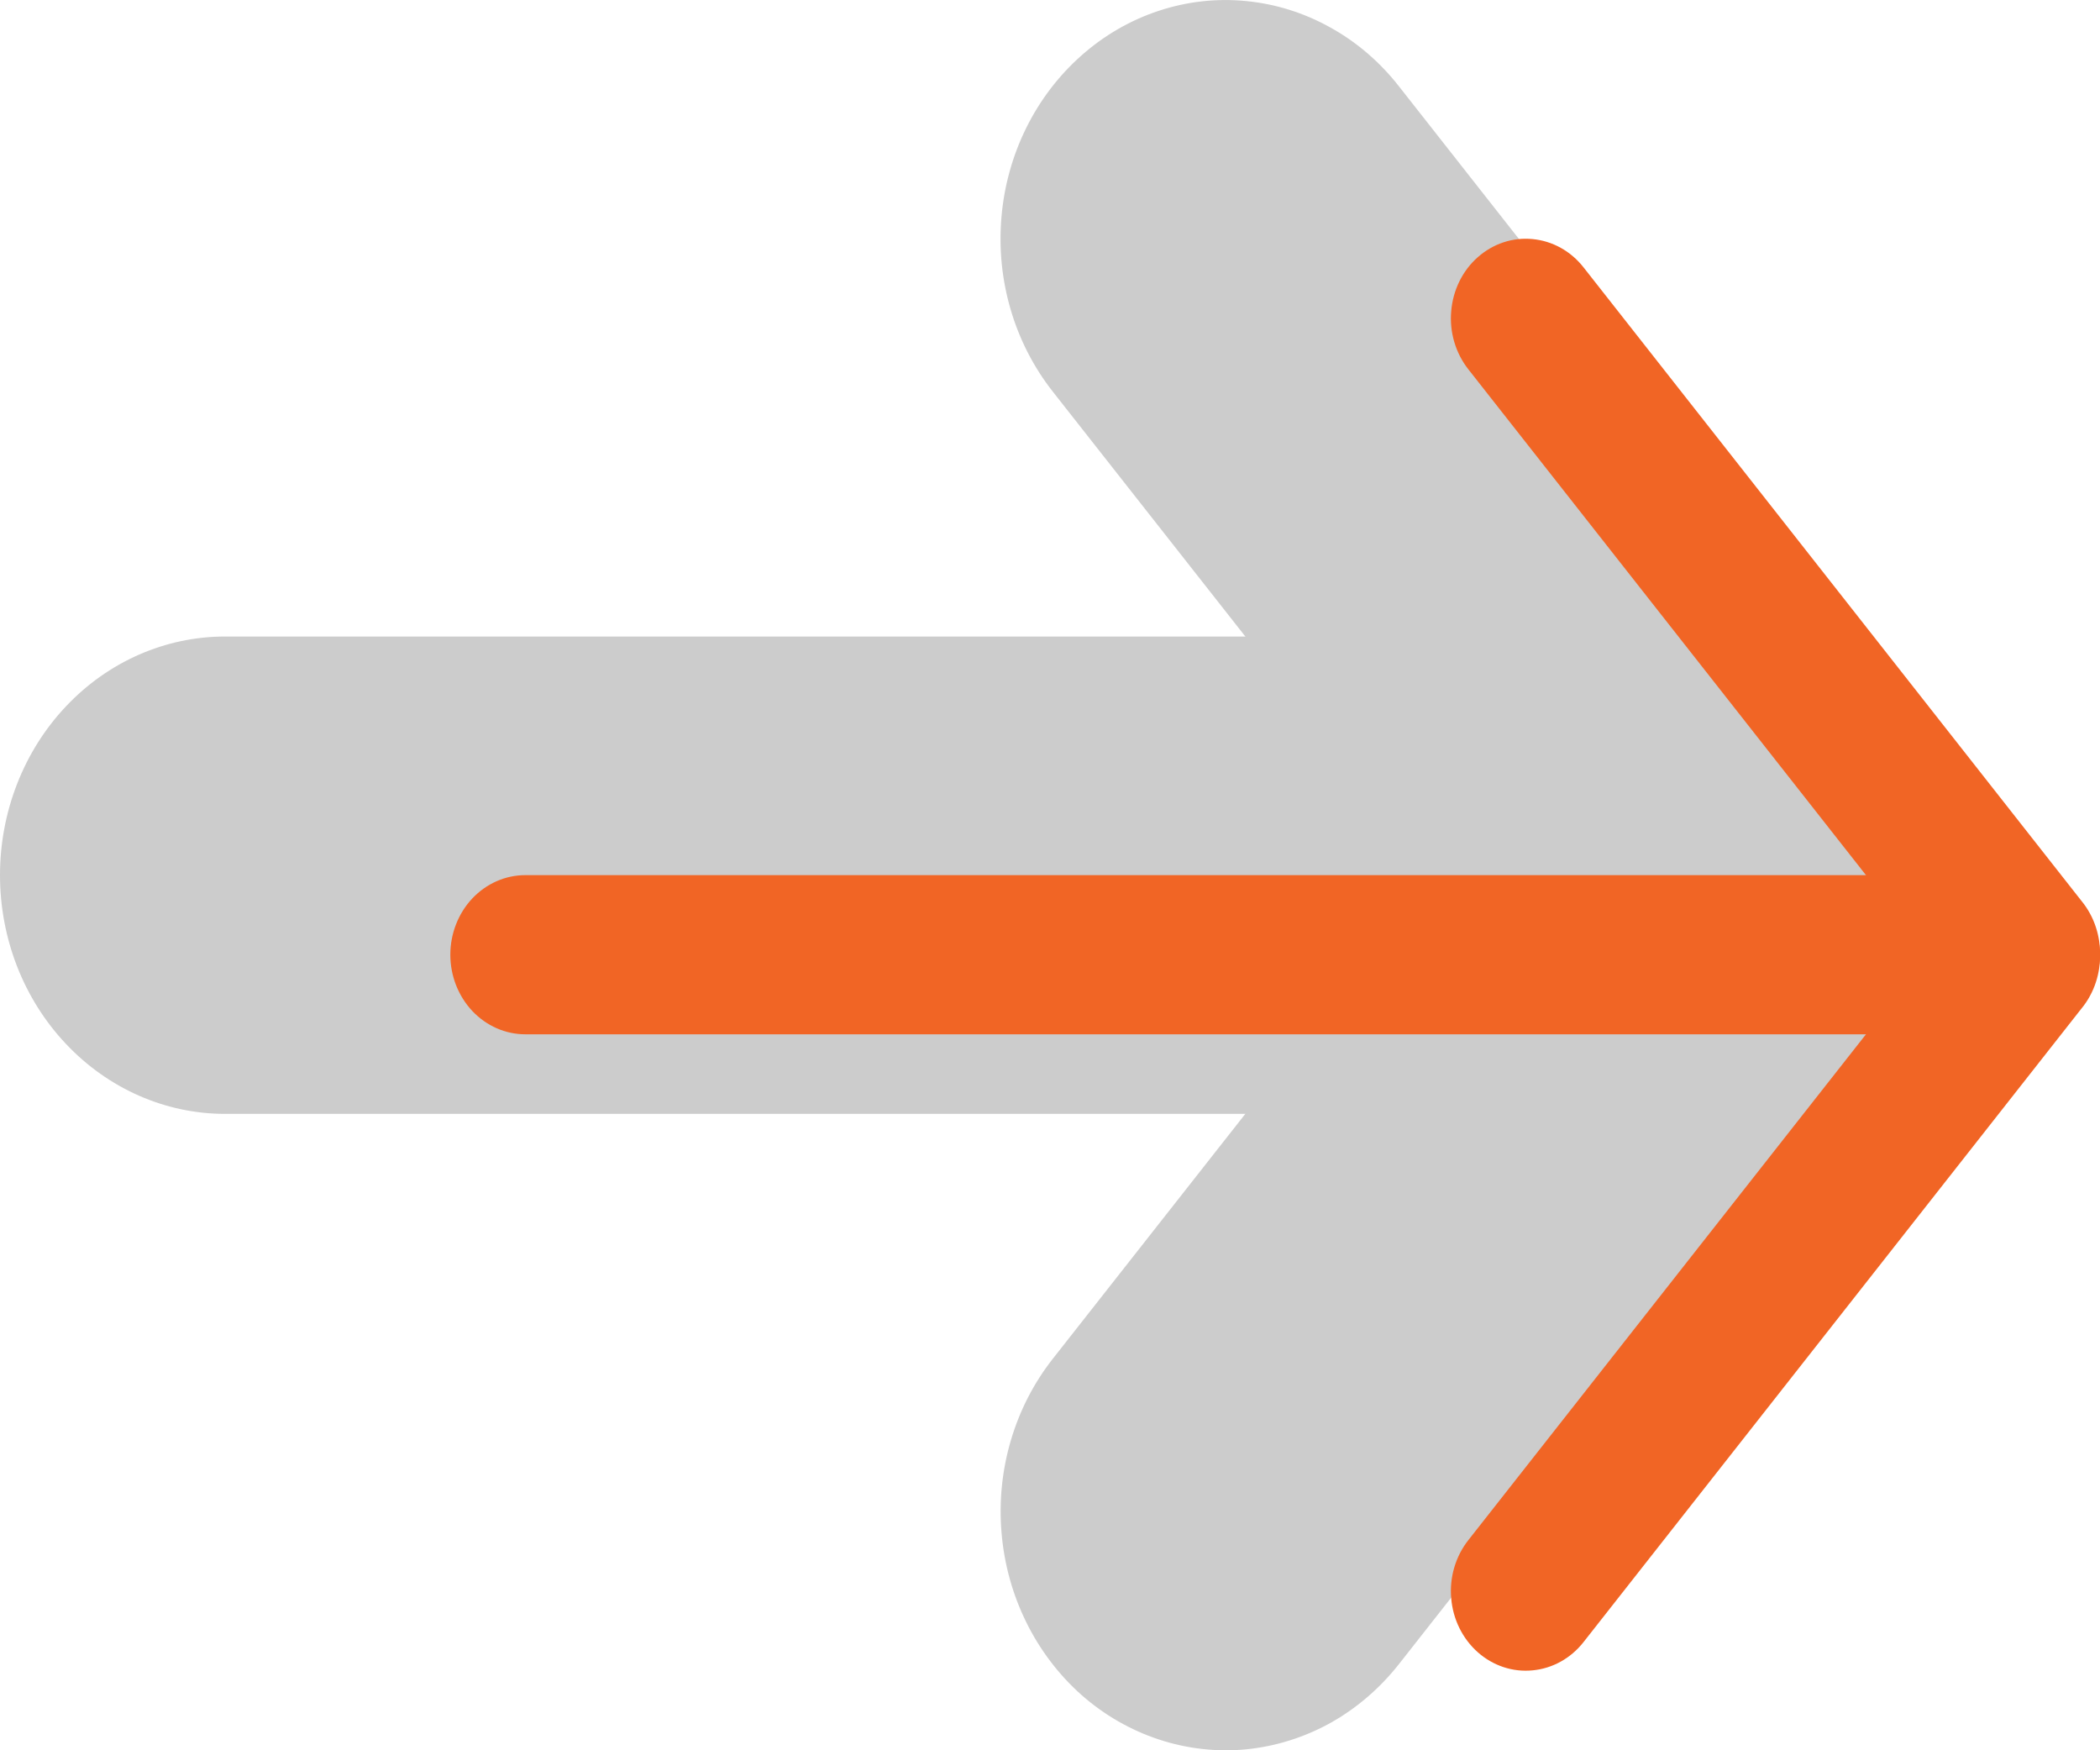
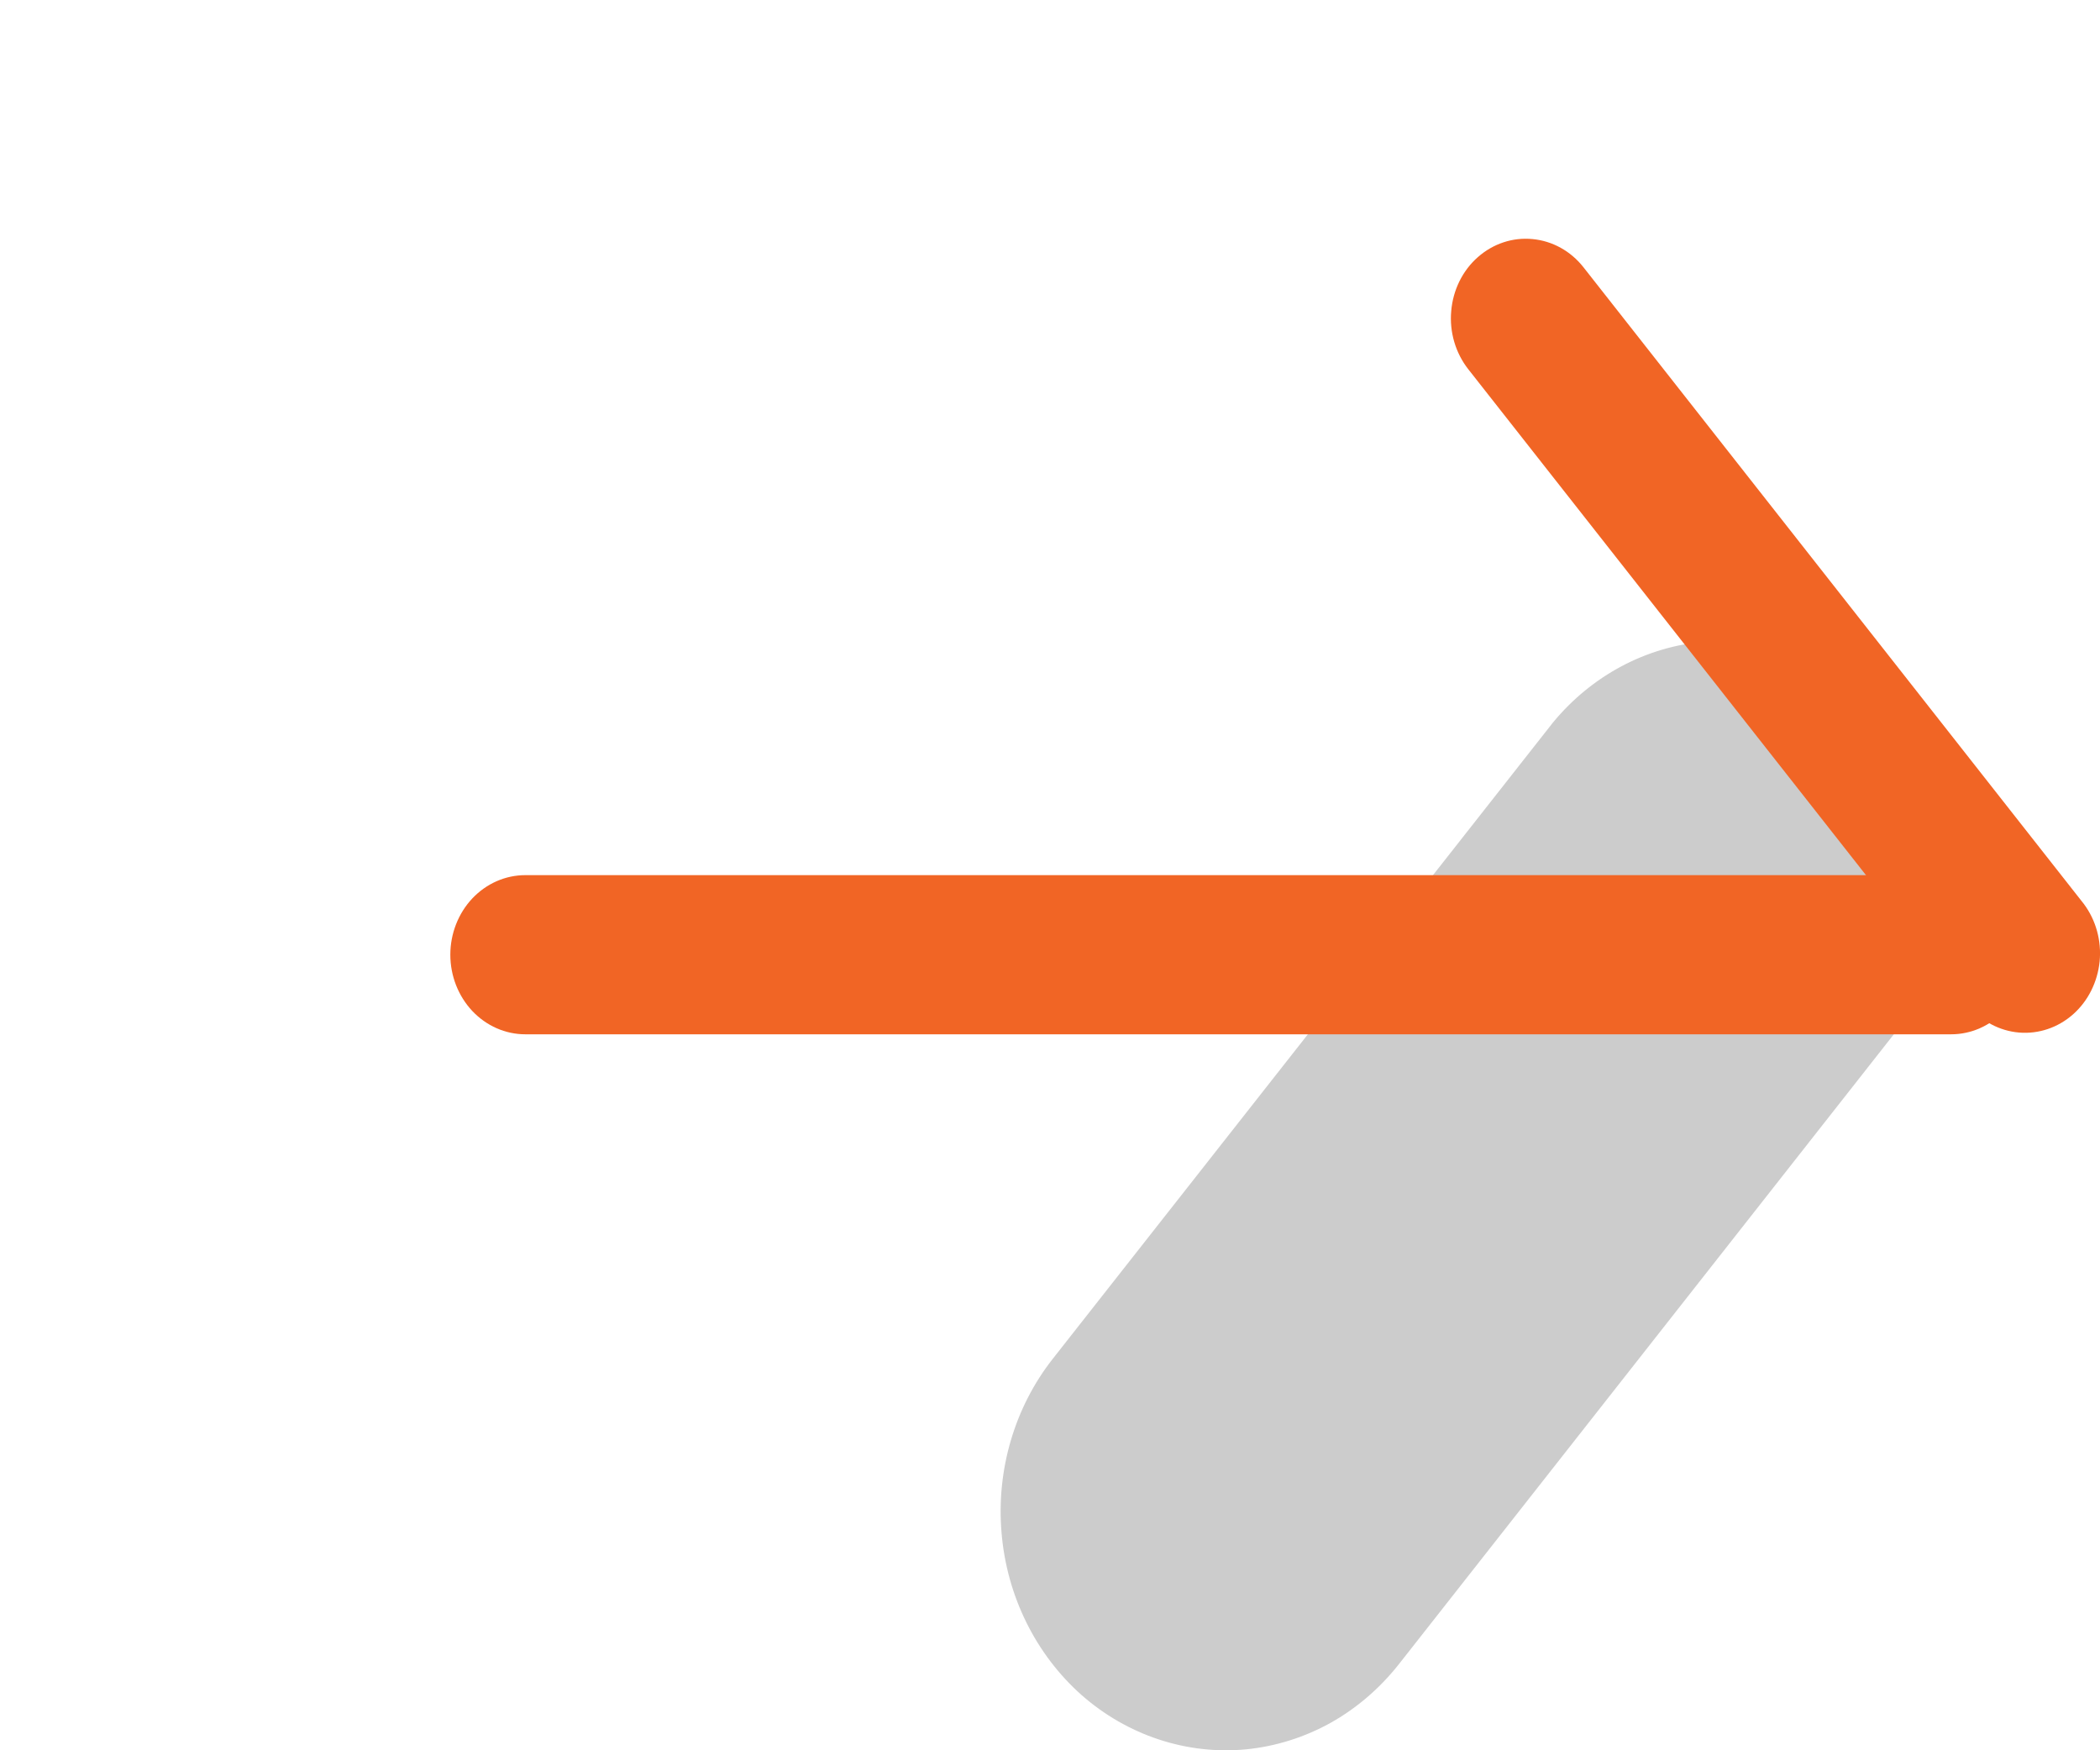
<svg xmlns="http://www.w3.org/2000/svg" width="18" height="15" viewBox="0 0 18 15" fill="none">
  <g id="Group">
    <g id="Group_2" opacity="0.2">
-       <path id="Vector" fill-rule="evenodd" clip-rule="evenodd" d="M9.27 0.475C9.464 0.303 9.689 0.173 9.931 0.093C10.173 0.013 10.428 -0.016 10.68 0.009C10.932 0.033 11.178 0.11 11.402 0.235C11.627 0.359 11.826 0.53 11.988 0.736L16.276 6.191C16.445 6.396 16.574 6.635 16.655 6.894C16.736 7.153 16.767 7.427 16.747 7.699C16.727 7.97 16.655 8.235 16.537 8.478C16.419 8.72 16.256 8.935 16.059 9.109C15.861 9.284 15.632 9.415 15.386 9.494C15.14 9.574 14.882 9.6 14.626 9.572C14.37 9.545 14.121 9.463 13.896 9.332C13.67 9.2 13.472 9.023 13.312 8.809L9.023 3.355C8.695 2.938 8.537 2.4 8.584 1.86C8.63 1.32 8.877 0.822 9.27 0.475Z" fill="black" />
      <path id="Vector_2" fill-rule="evenodd" clip-rule="evenodd" d="M9.27 14.526C8.878 14.178 8.631 13.68 8.585 13.14C8.538 12.6 8.696 12.062 9.023 11.646L13.312 6.191C13.644 5.789 14.111 5.541 14.613 5.499C15.115 5.457 15.613 5.625 16 5.966C16.387 6.308 16.633 6.797 16.684 7.328C16.736 7.859 16.589 8.391 16.276 8.809L11.989 14.264C11.826 14.47 11.627 14.641 11.403 14.766C11.179 14.89 10.933 14.967 10.681 14.992C10.428 15.016 10.174 14.987 9.932 14.907C9.69 14.827 9.465 14.698 9.27 14.526Z" fill="black" />
-       <path id="Vector_3" fill-rule="evenodd" clip-rule="evenodd" d="M14.15 7.5C14.15 8.043 13.947 8.563 13.585 8.946C13.223 9.33 12.732 9.546 12.221 9.546H1.929C1.418 9.546 0.927 9.33 0.565 8.946C0.203 8.563 -0 8.043 -0 7.5C-0 6.958 0.203 6.437 0.565 6.054C0.927 5.67 1.418 5.455 1.929 5.455H12.221C12.732 5.455 13.223 5.67 13.585 6.054C13.947 6.437 14.15 6.958 14.15 7.5Z" fill="black" />
    </g>
    <path id="Vector_4" fill-rule="evenodd" clip-rule="evenodd" d="M12.667 2.204C12.798 2.088 12.967 2.032 13.137 2.049C13.307 2.065 13.464 2.152 13.573 2.291L17.861 7.746C17.965 7.885 18.014 8.062 17.997 8.239C17.979 8.416 17.898 8.579 17.769 8.693C17.64 8.807 17.474 8.863 17.306 8.849C17.139 8.835 16.983 8.752 16.873 8.618L12.585 3.164C12.476 3.025 12.423 2.846 12.439 2.666C12.454 2.486 12.536 2.319 12.667 2.204Z" fill="#F16525" />
-     <path id="Vector_5" fill-rule="evenodd" clip-rule="evenodd" d="M12.667 14.16C12.536 14.044 12.454 13.878 12.439 13.698C12.423 13.518 12.476 13.339 12.585 13.2L16.873 7.746C16.983 7.612 17.139 7.529 17.306 7.515C17.474 7.501 17.64 7.557 17.769 7.671C17.898 7.785 17.979 7.948 17.997 8.125C18.014 8.302 17.965 8.479 17.861 8.618L13.573 14.073C13.464 14.212 13.307 14.299 13.137 14.315C12.967 14.332 12.798 14.276 12.667 14.16Z" fill="#F16525" />
    <path id="Vector_6" fill-rule="evenodd" clip-rule="evenodd" d="M17.367 8.182C17.367 8.363 17.299 8.536 17.179 8.664C17.058 8.792 16.895 8.864 16.724 8.864H4.503C4.332 8.864 4.169 8.792 4.048 8.664C3.928 8.536 3.86 8.363 3.86 8.182C3.86 8.001 3.928 7.828 4.048 7.7C4.169 7.572 4.332 7.5 4.503 7.5H16.724C16.895 7.5 17.058 7.572 17.179 7.7C17.299 7.828 17.367 8.001 17.367 8.182Z" fill="#F16525" />
  </g>
</svg>